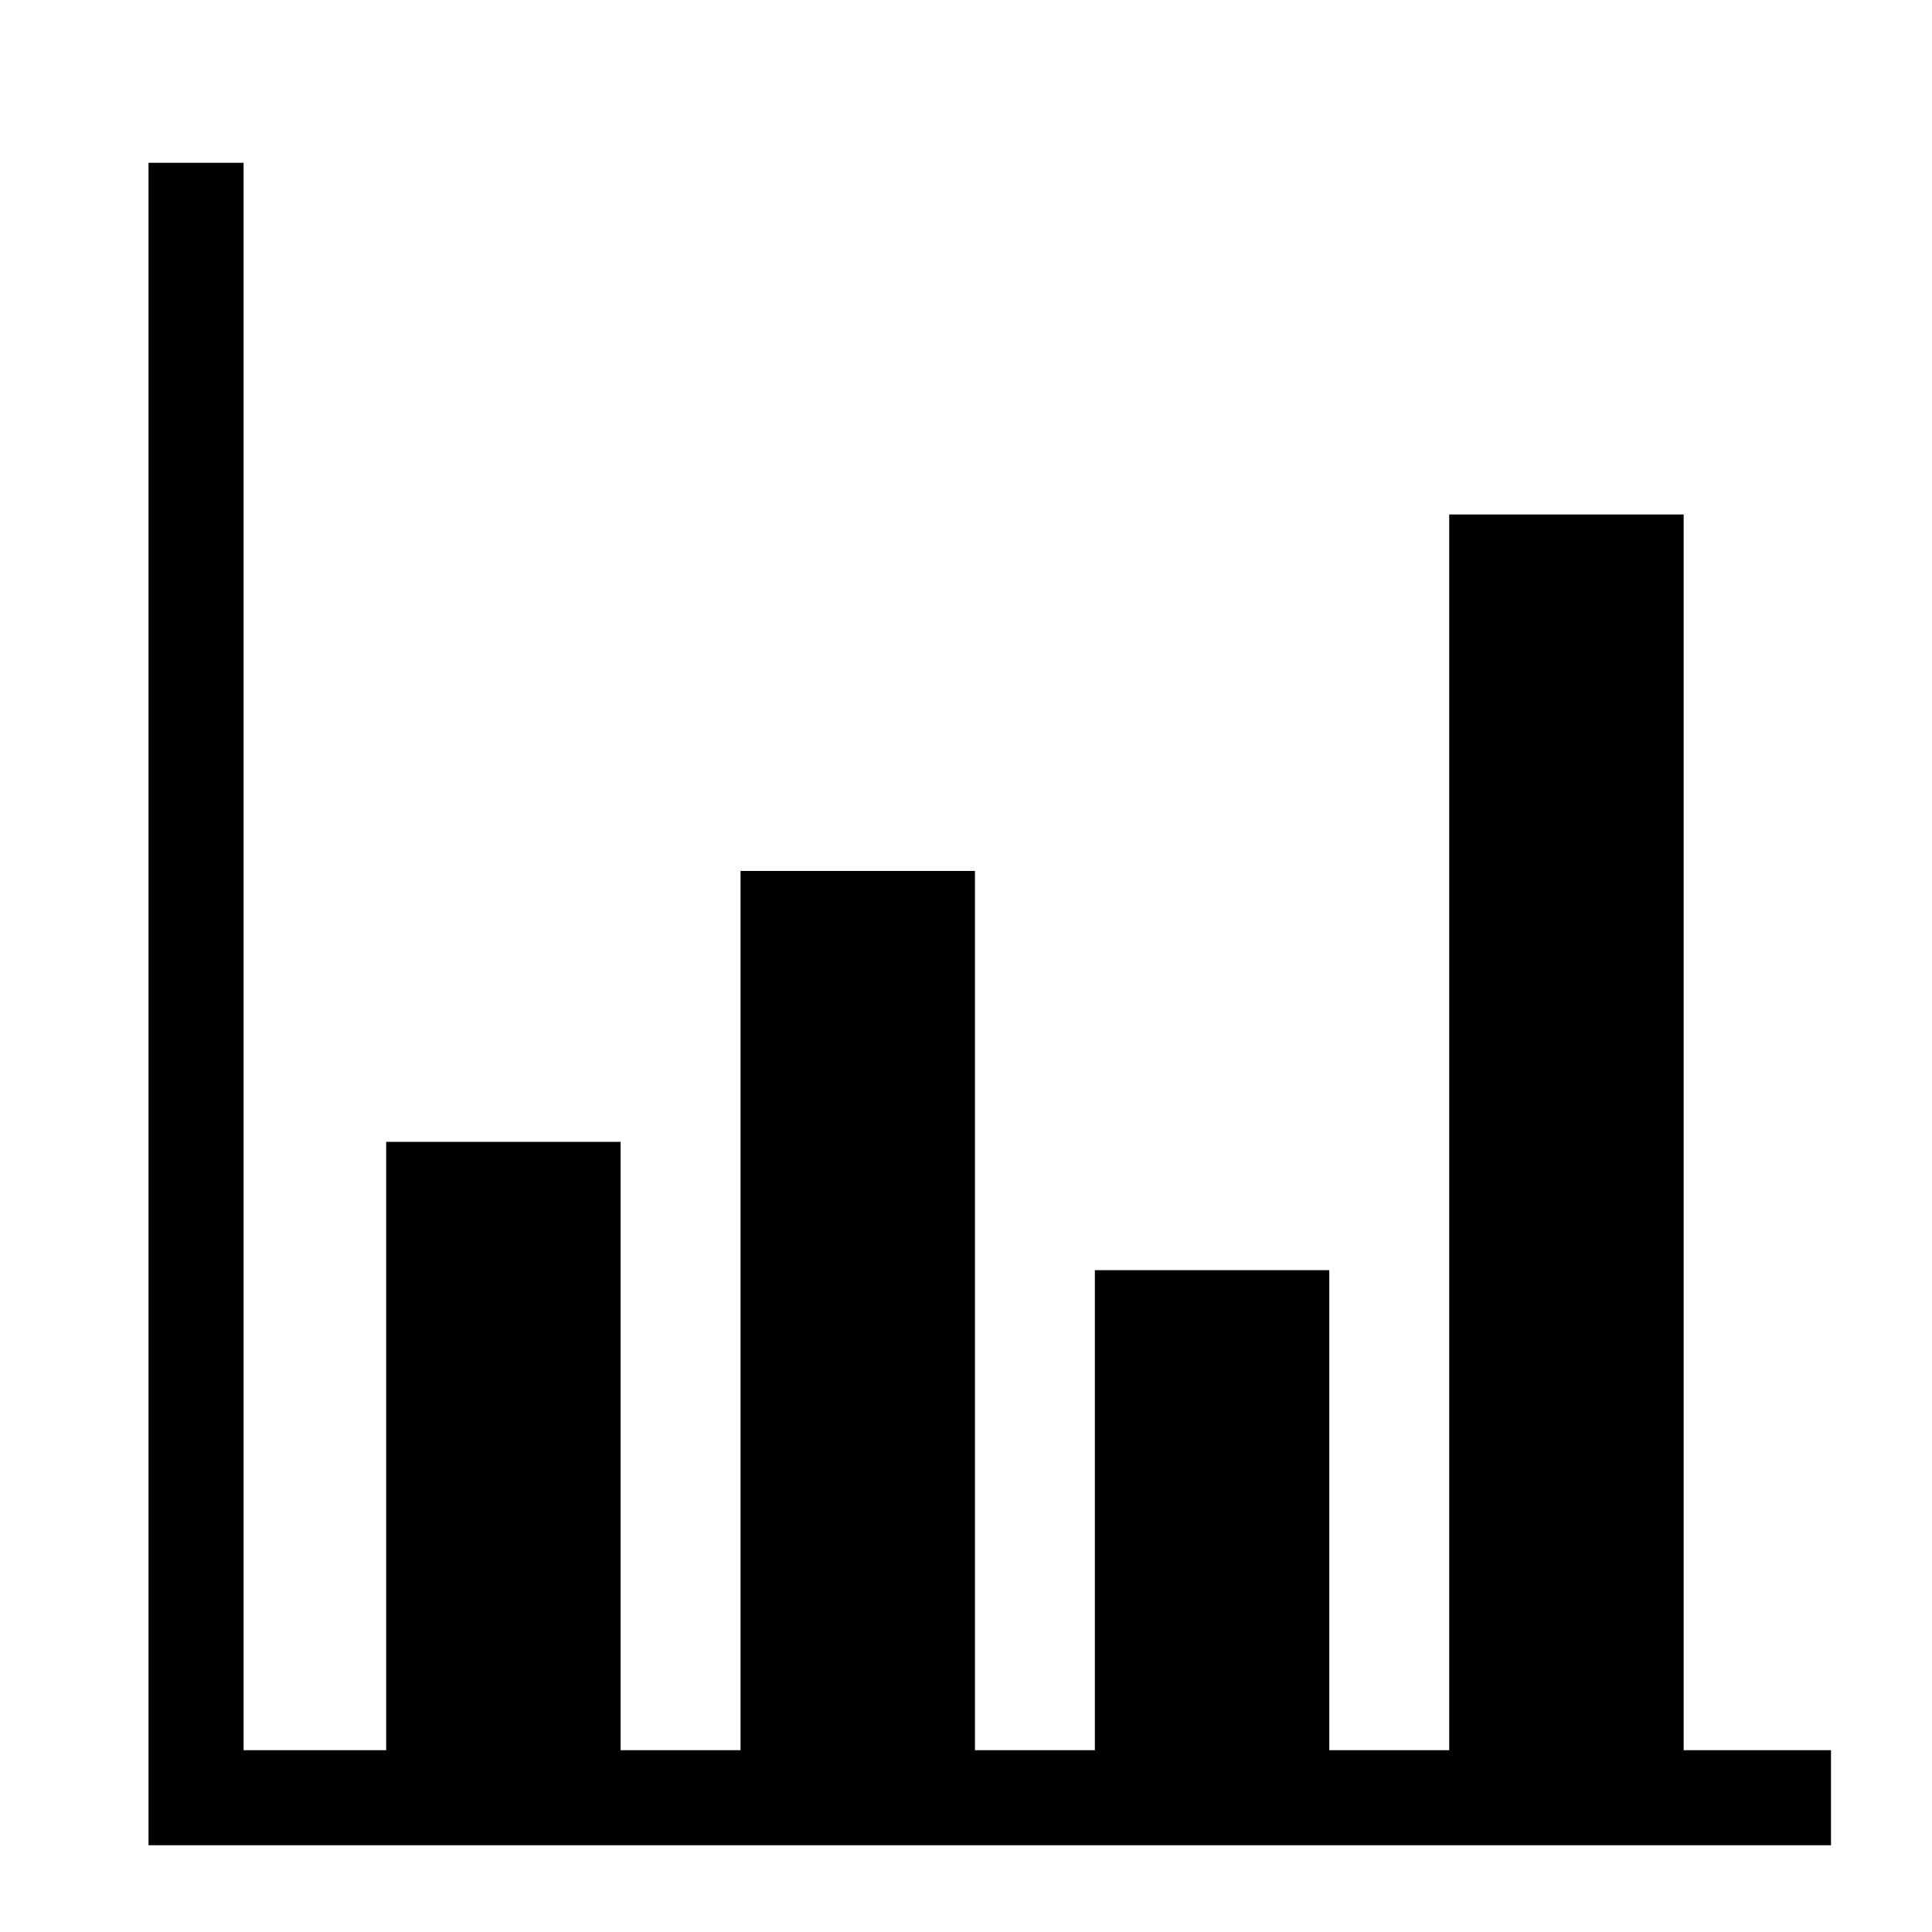
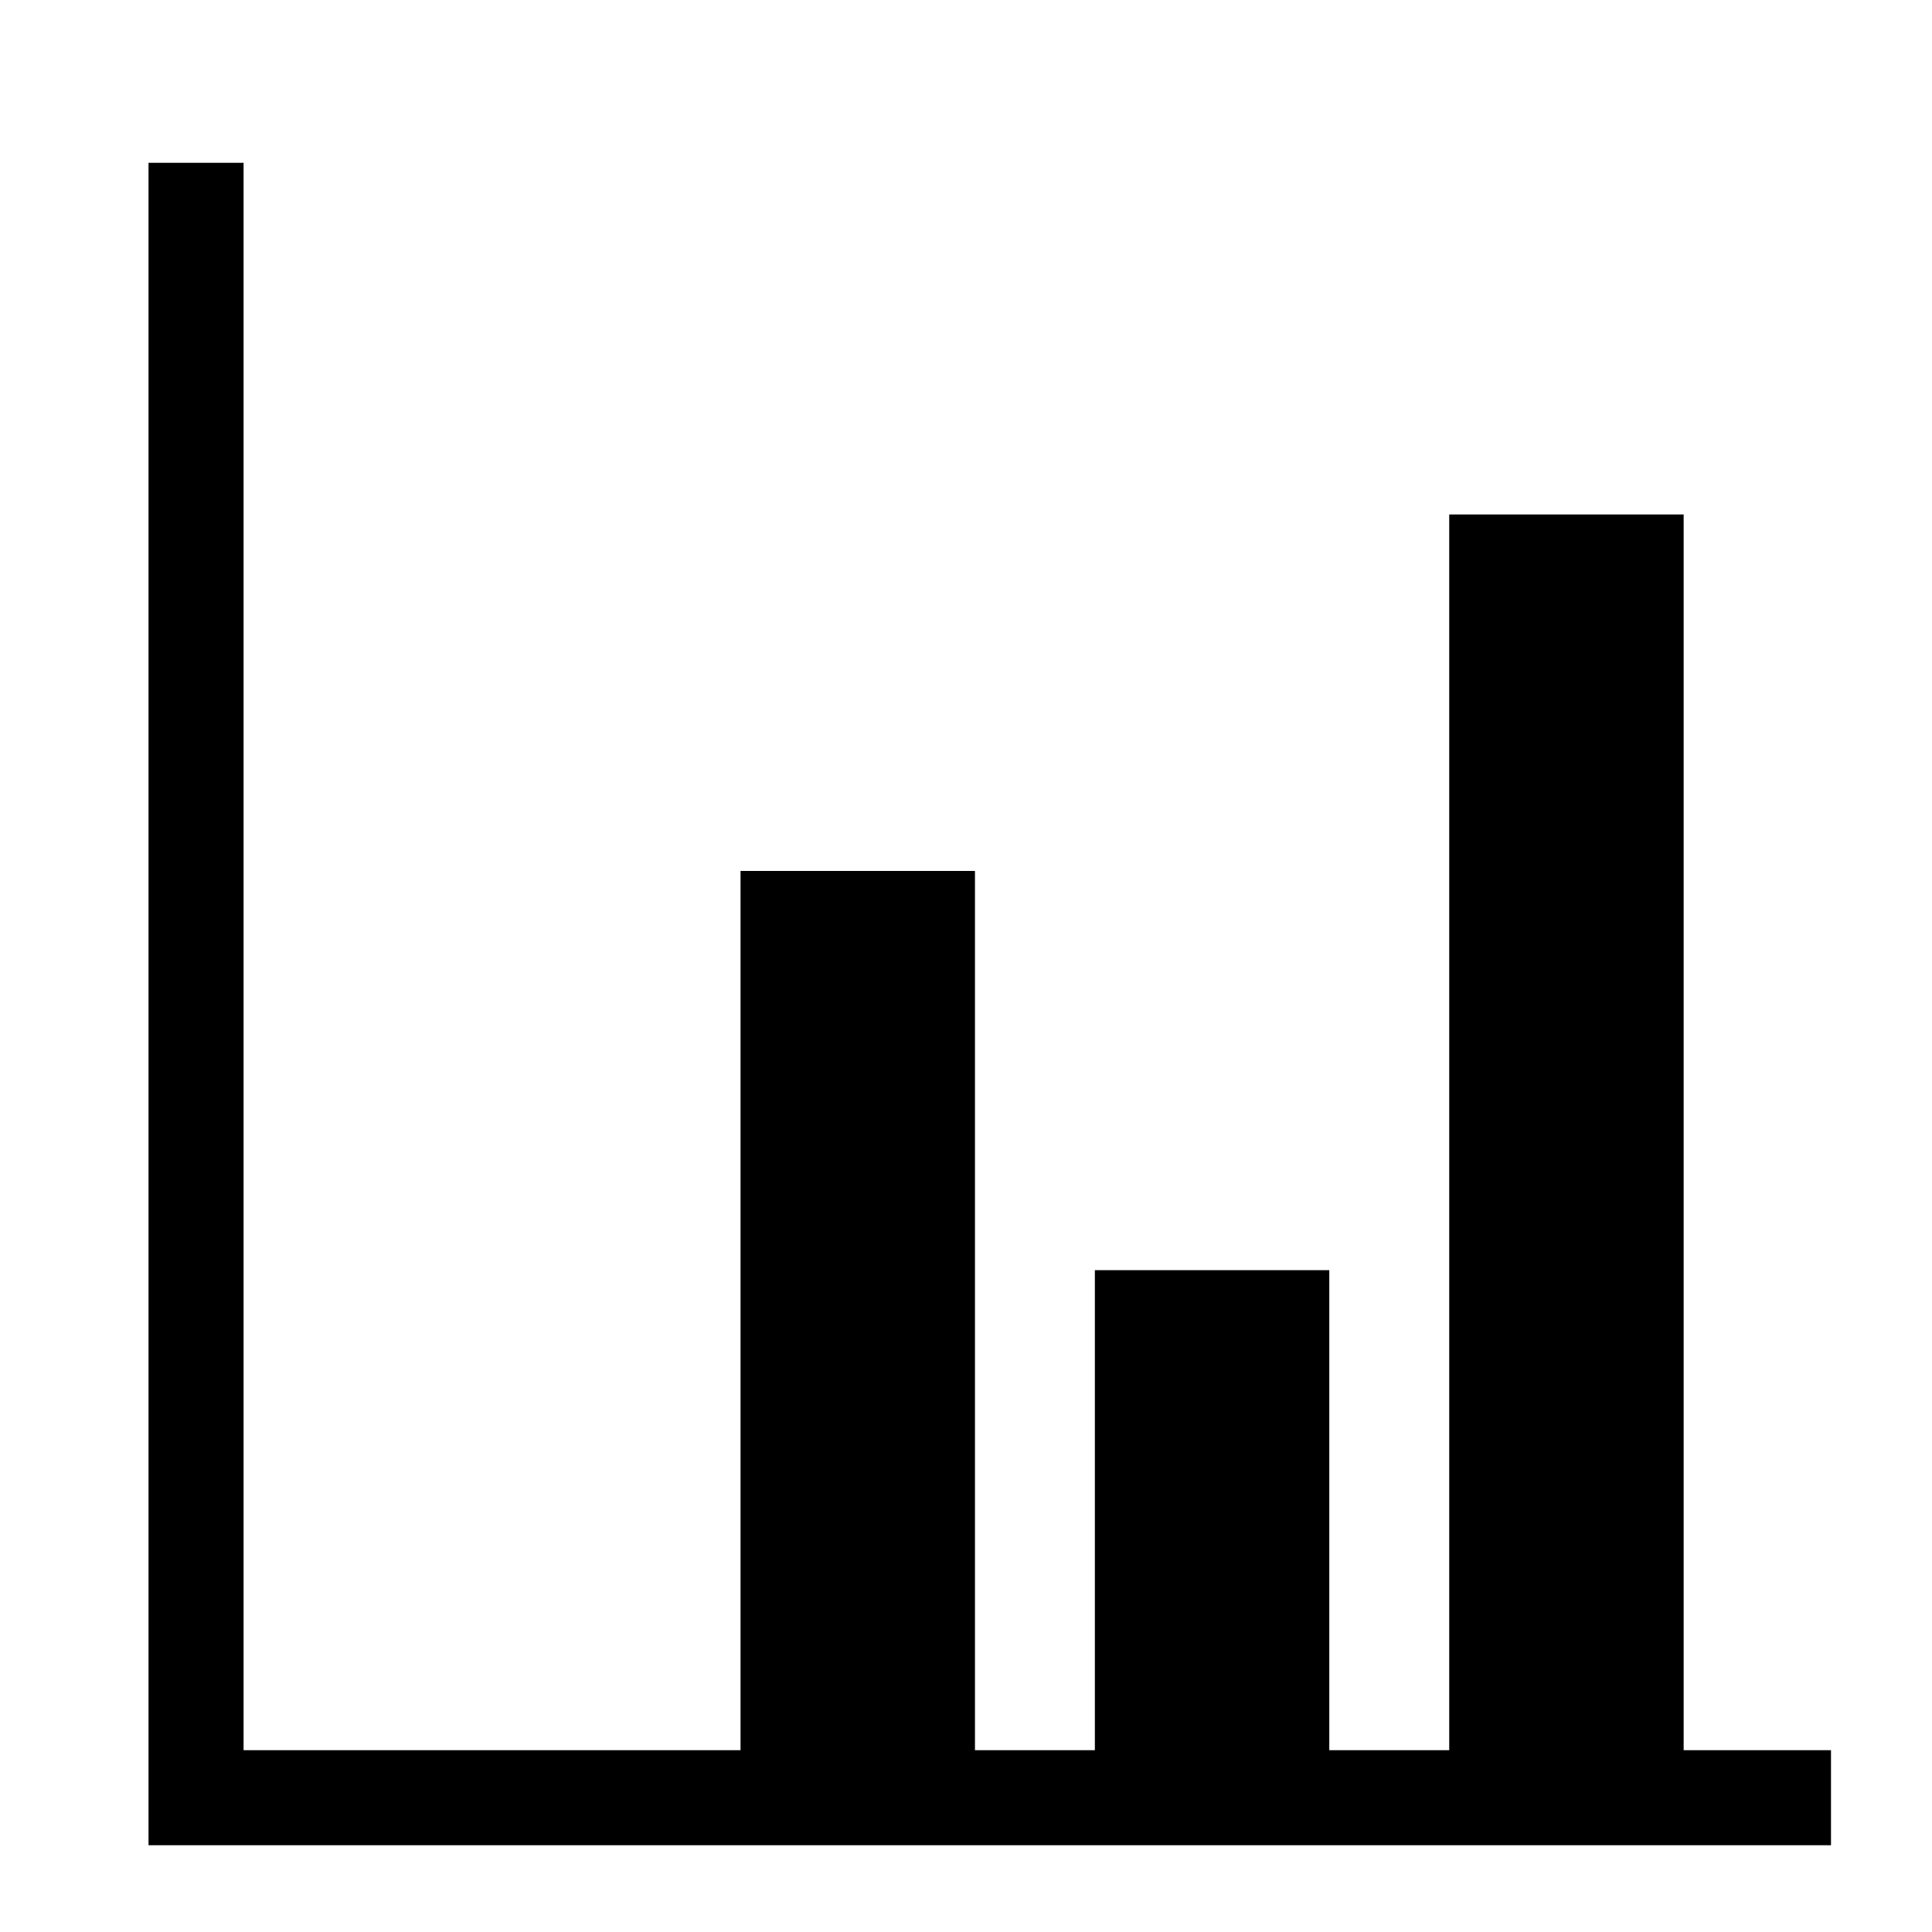
<svg xmlns="http://www.w3.org/2000/svg" fill="#000000" width="800px" height="800px" version="1.1" viewBox="144 144 512 512">
  <g>
    <path d="m208.55 187.14v420.68h420.68v25.191h-445.87v-445.87z" />
-     <path d="m246.34 446.6h62.125v171.29h-62.125z" />
    <path d="m340.25 374.81h62.125v243.09h-62.125z" />
    <path d="m434.15 480.61h62.125v137.29h-62.125z" />
    <path d="m528.06 280.34h62.125v337.55h-62.125z" />
  </g>
</svg>